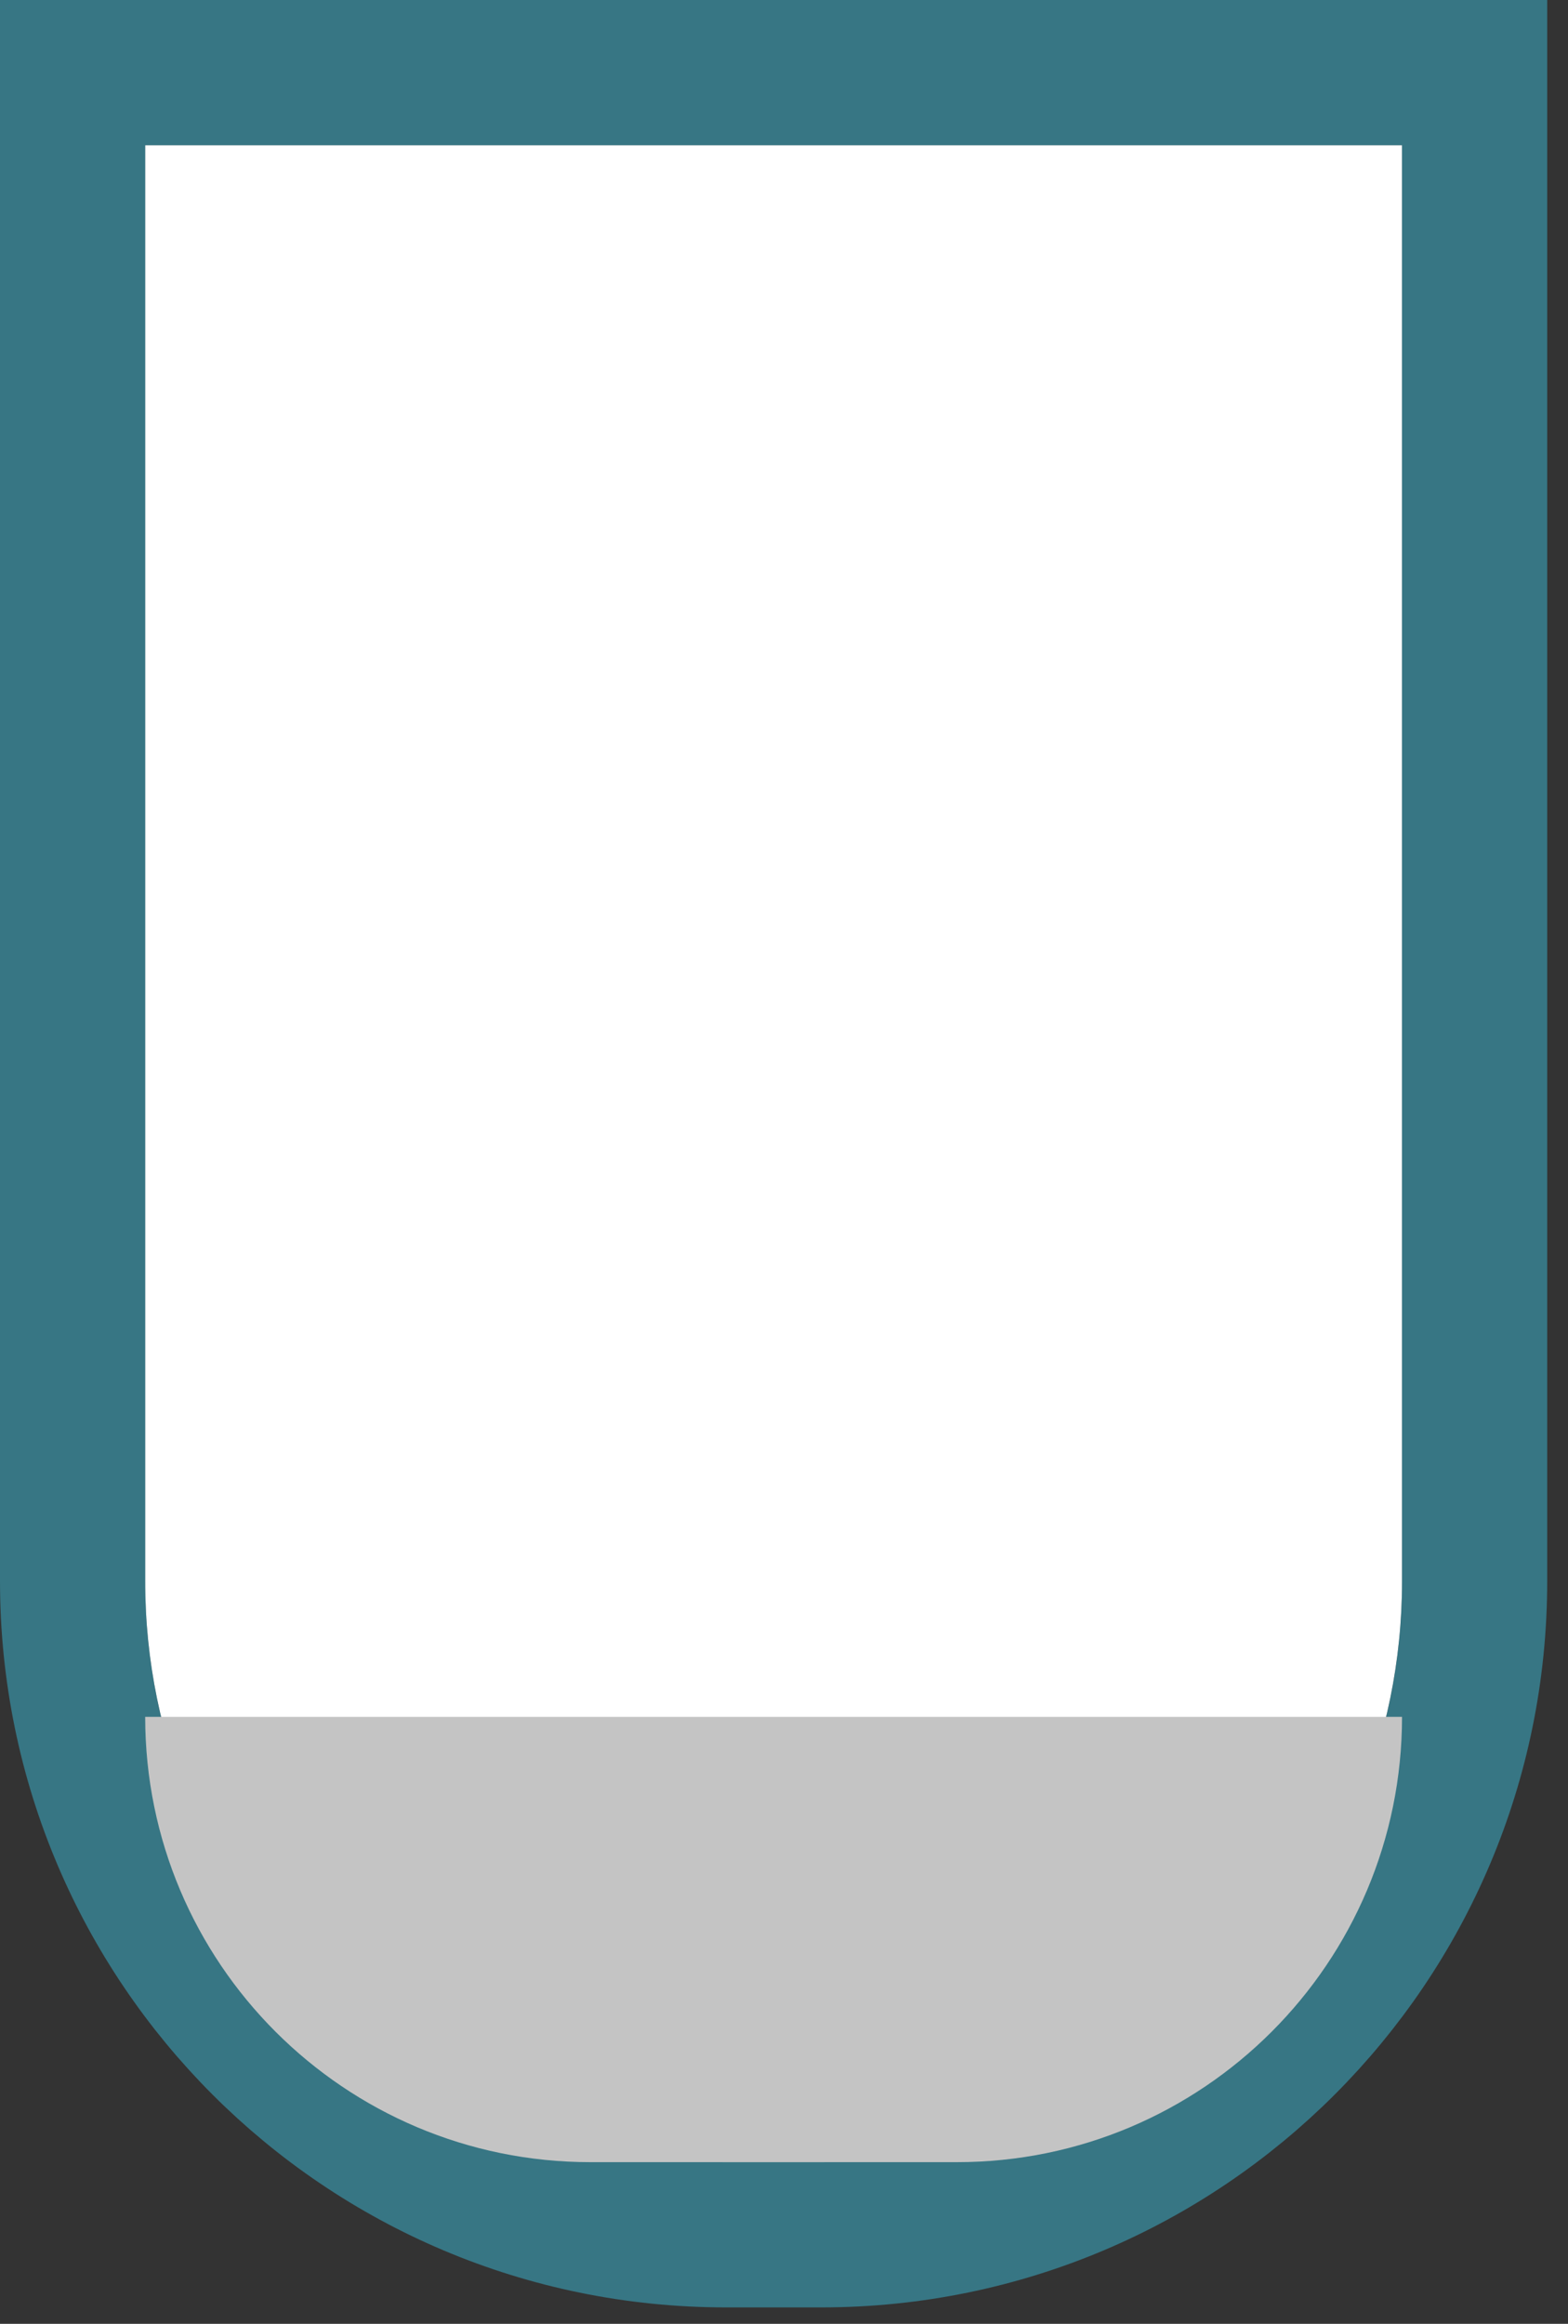
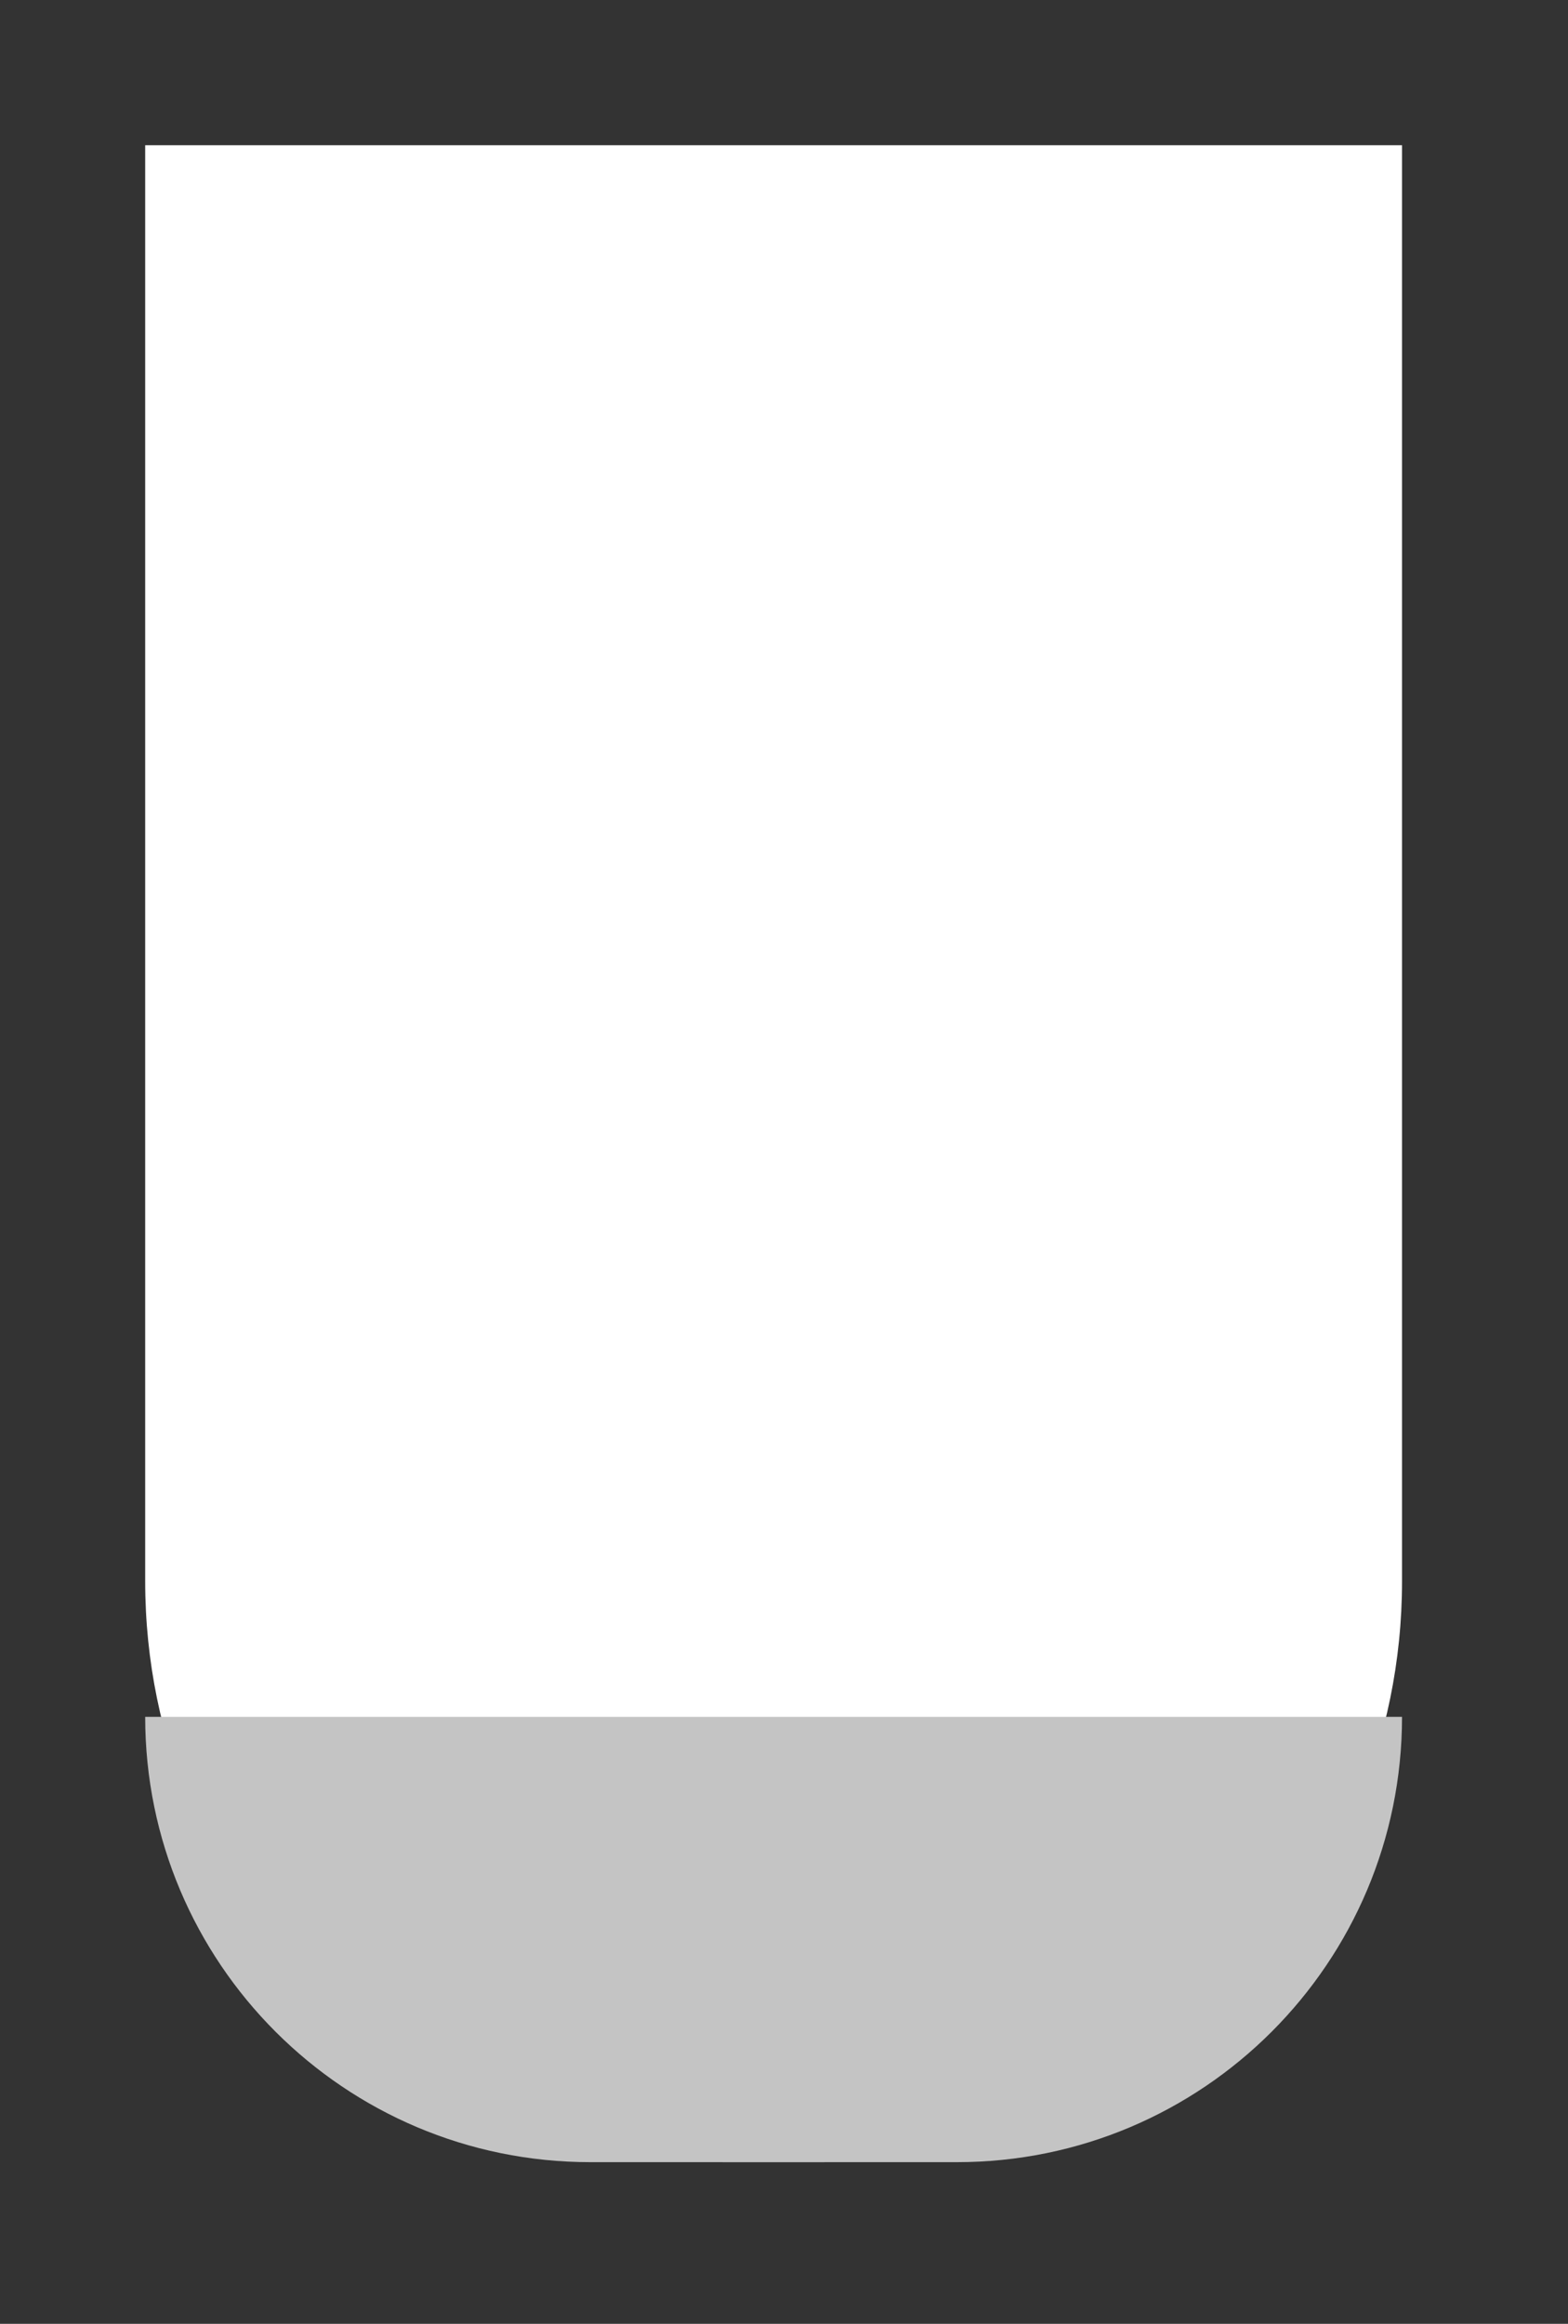
<svg xmlns="http://www.w3.org/2000/svg" width="54" height="80" viewBox="0 0 54 80" fill="none">
  <rect x="0" y="0" width="54" height="80" fill="#333333" stroke="none" />
  <path d="M48.284 54.435C48.284 65.481 39.33 74.435 28.284 74.435L25 74.435C13.954 74.435 5 65.481 5 54.435L5 5L48.284 5L48.284 54.435Z" fill="white" />
-   <path d="M5 2.5L2.5 2.5L2.5 5L2.5 54.435C2.5 66.861 12.574 76.935 25 76.935L28.284 76.935C40.711 76.935 50.784 66.861 50.784 54.435L50.784 5L50.784 2.5L48.284 2.5L5 2.5Z" stroke="#3DDBFE" stroke-opacity="0.4" stroke-width="5" />
  <path d="M48.284 59.105C48.284 67.572 41.421 74.435 32.954 74.435L20.33 74.435C11.863 74.435 5 67.572 5 59.105L48.284 59.105Z" fill="#C4C4C4" />
</svg>